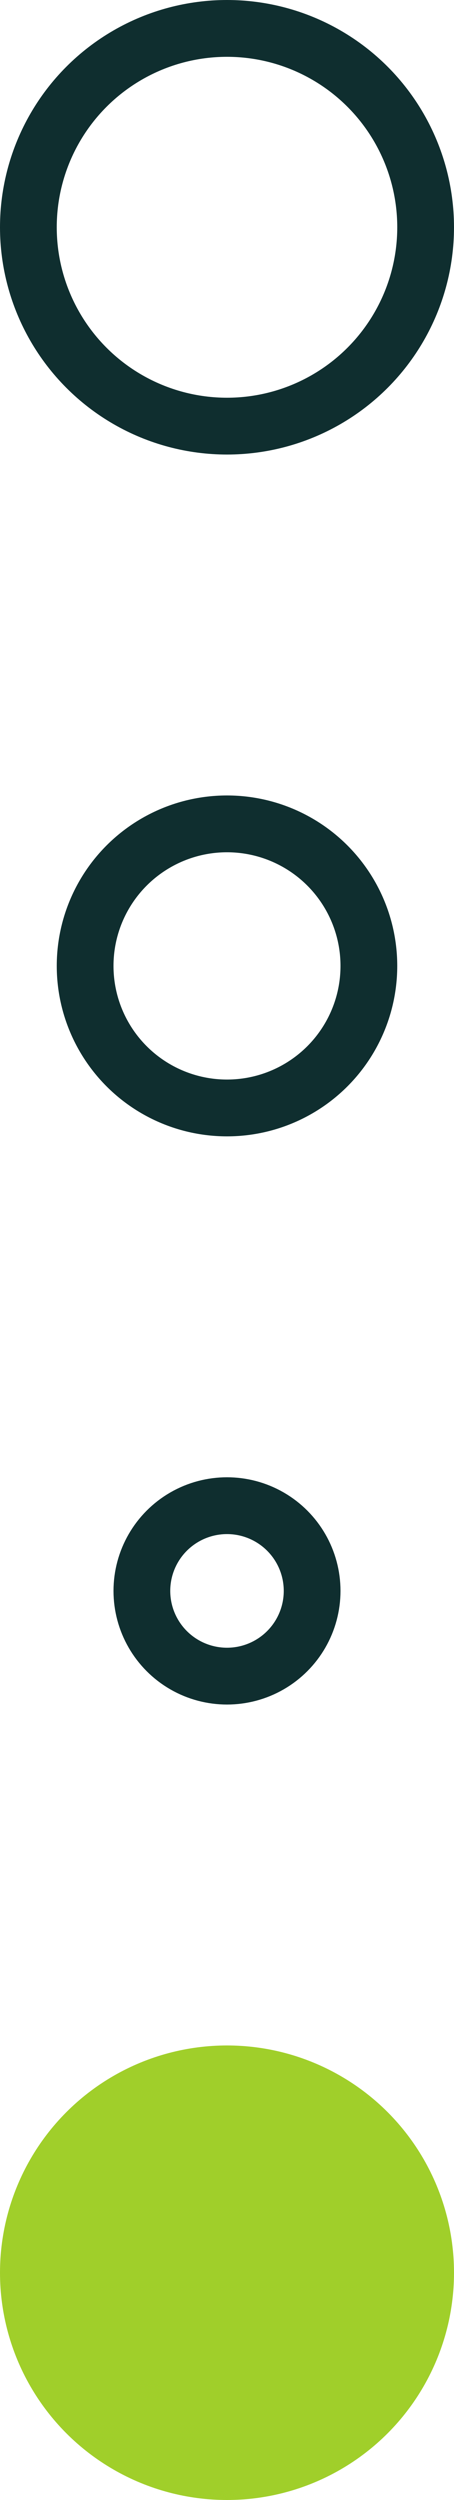
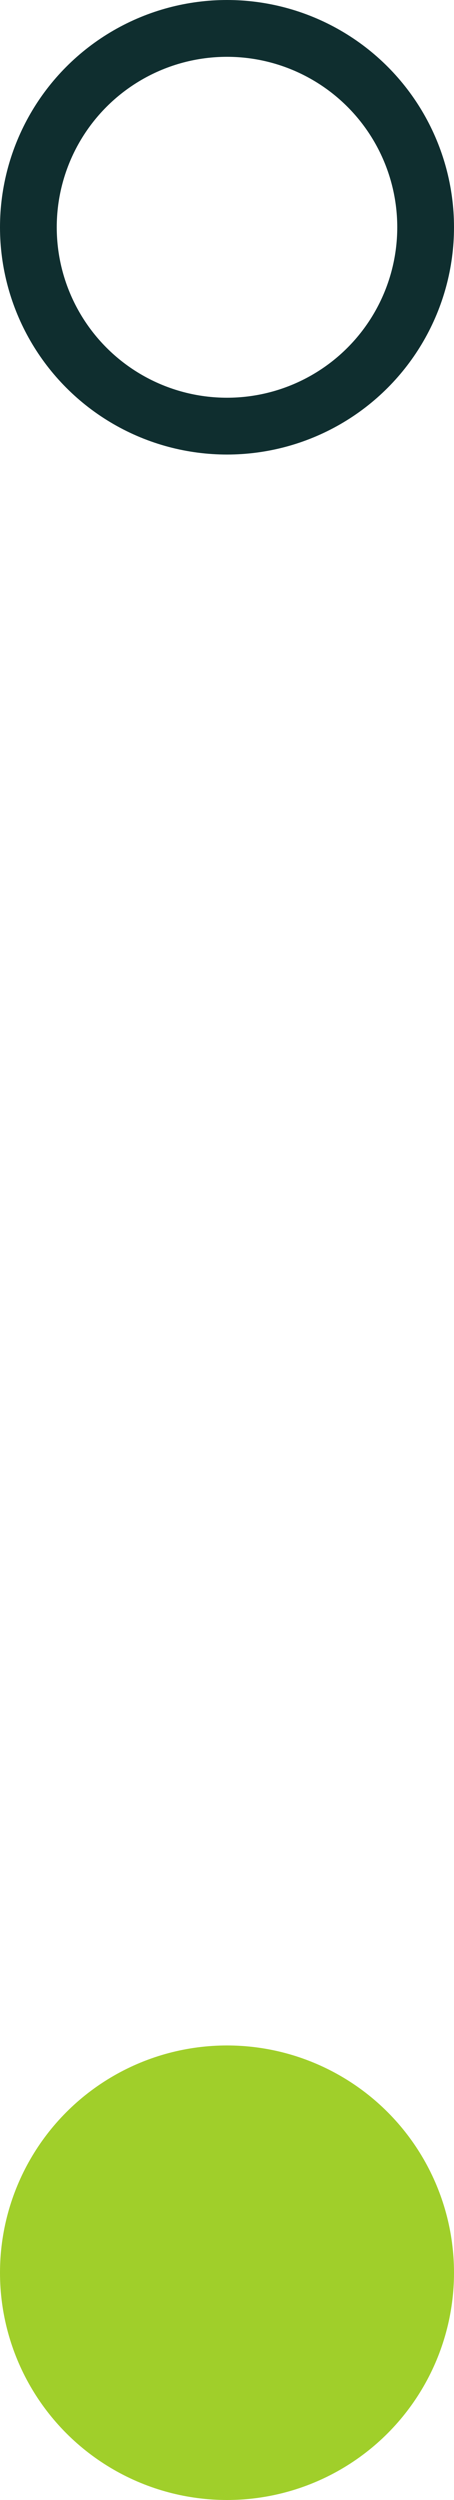
<svg xmlns="http://www.w3.org/2000/svg" width="8" height="44" viewBox="0 0 8 44" fill="none">
  <circle cx="4" cy="4" r="3.5" stroke="#0F2E2F" />
-   <circle cx="4" cy="17" r="2.5" stroke="#0F2E2F" />
-   <circle cx="4" cy="28" r="1.5" stroke="#0F2E2F" />
  <circle cx="4" cy="40" r="4" fill="#A0CF2A" />
</svg>